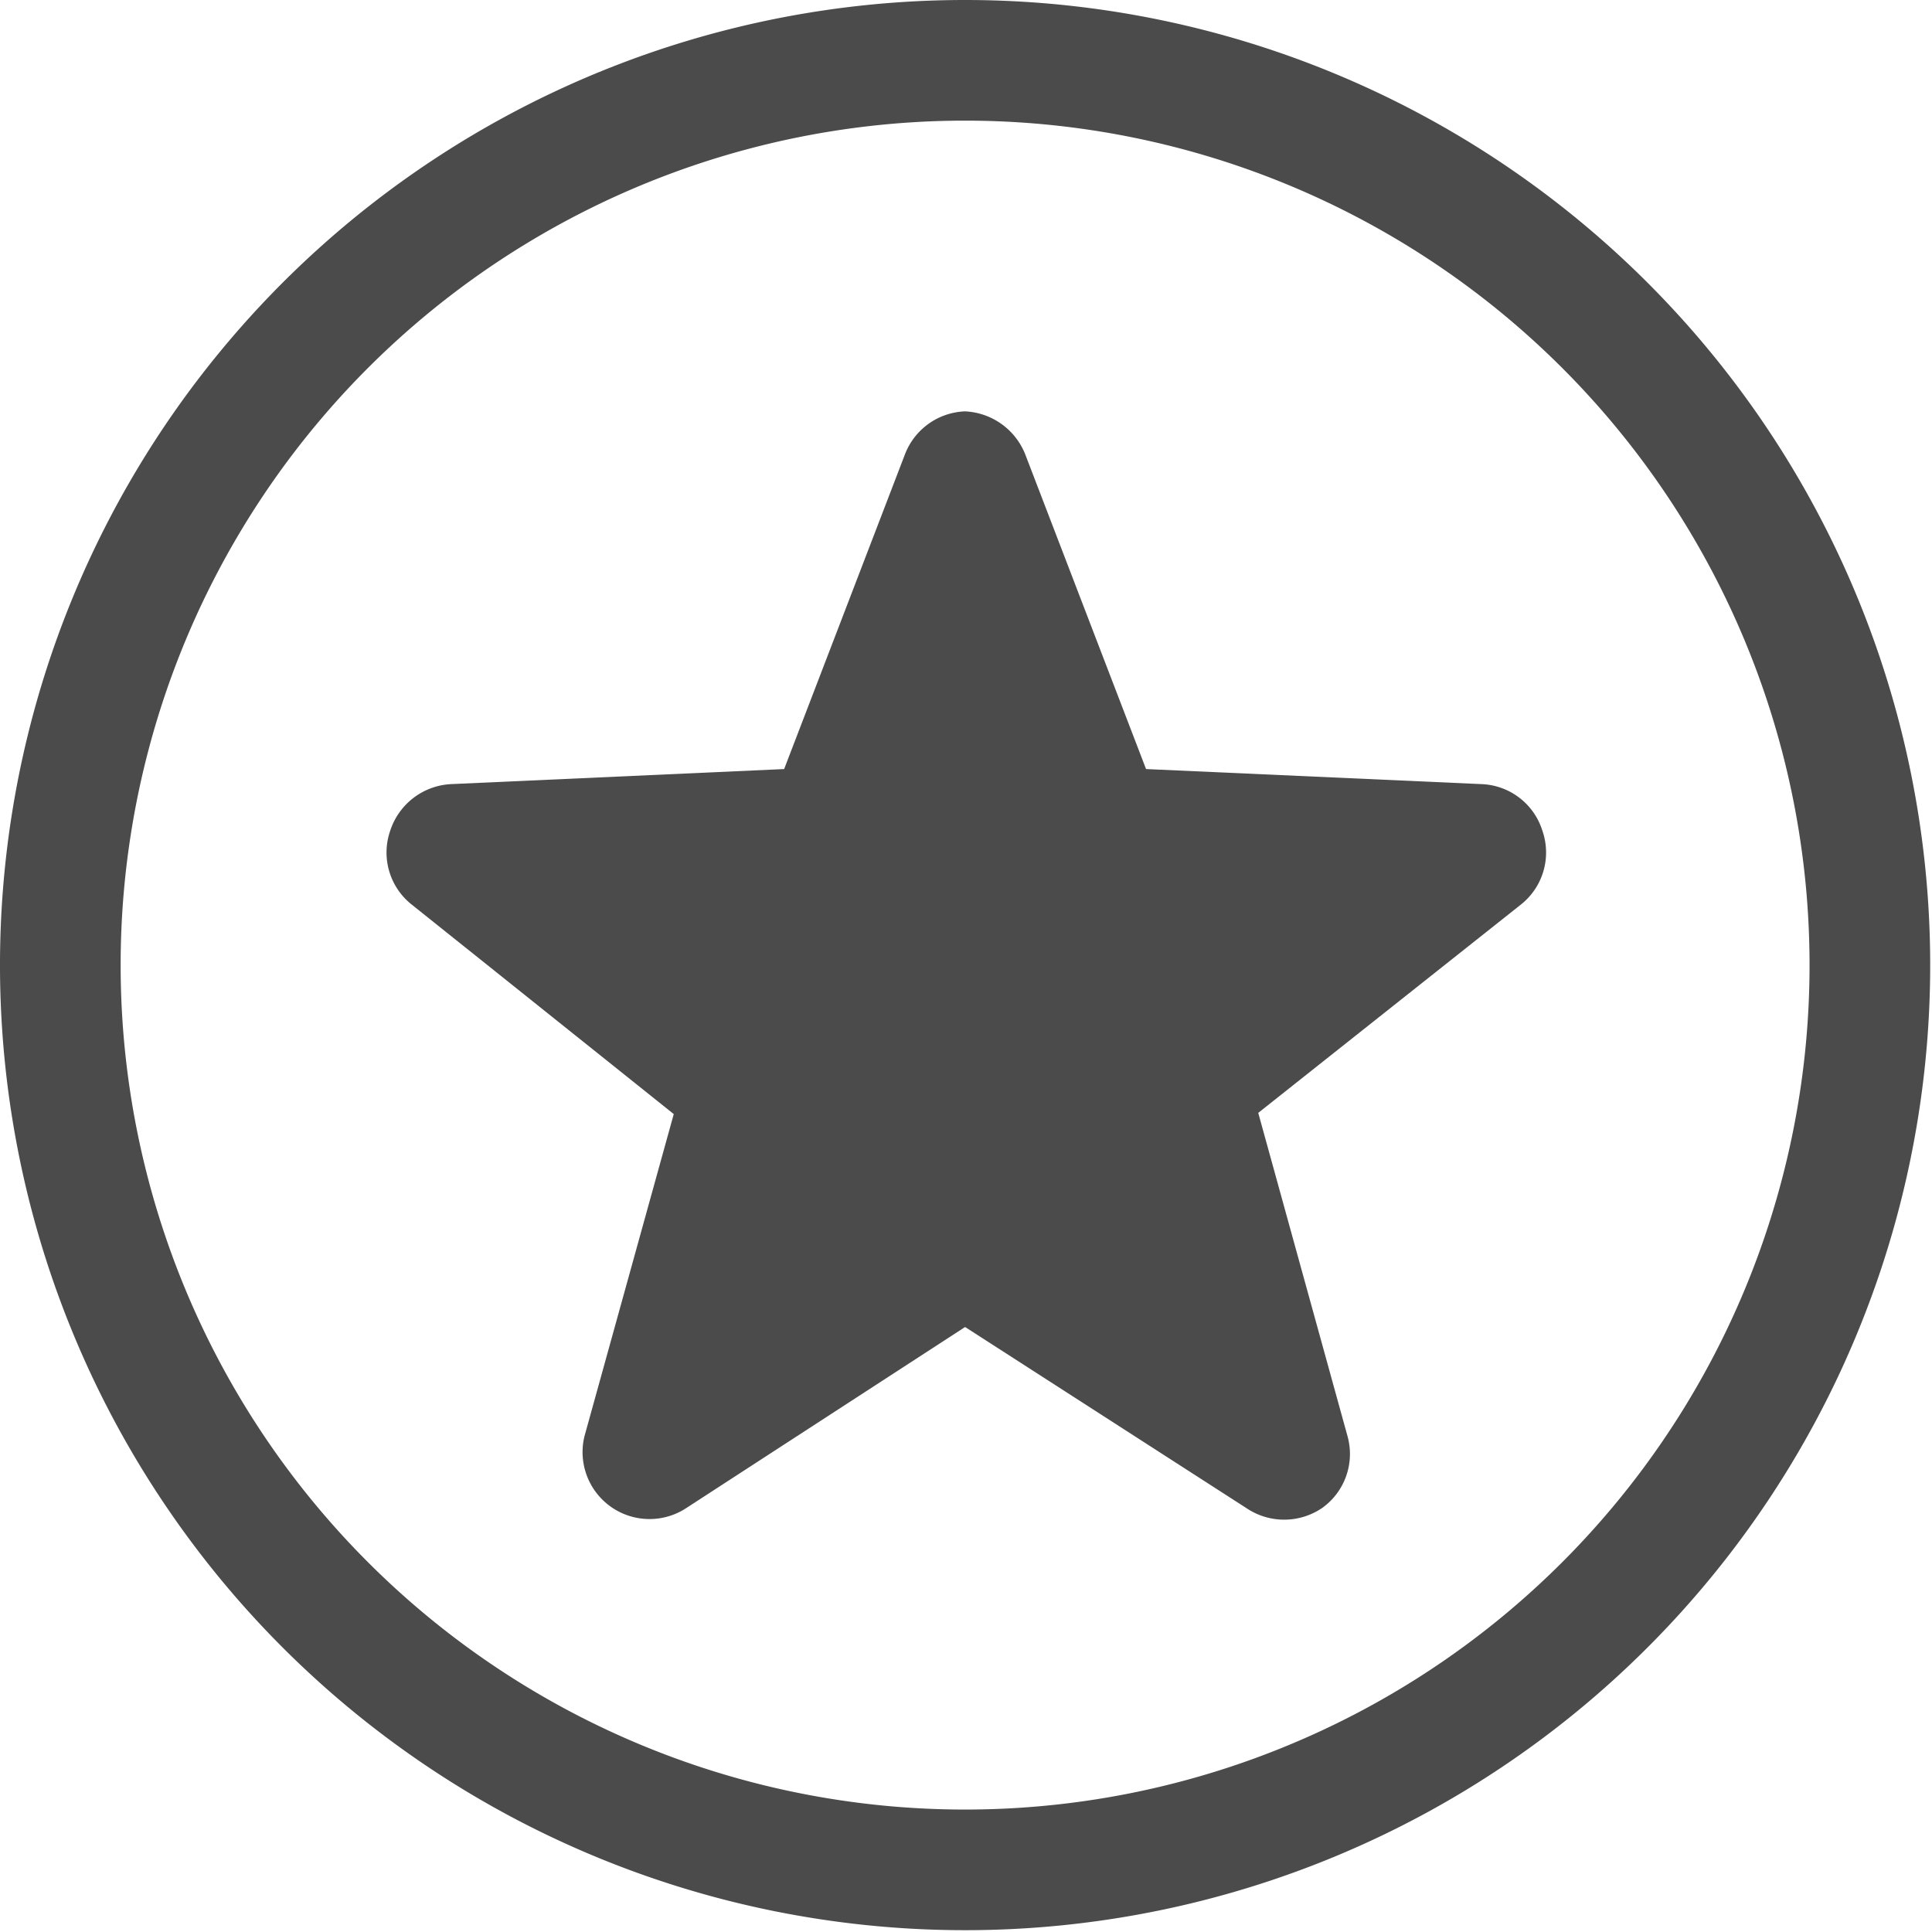
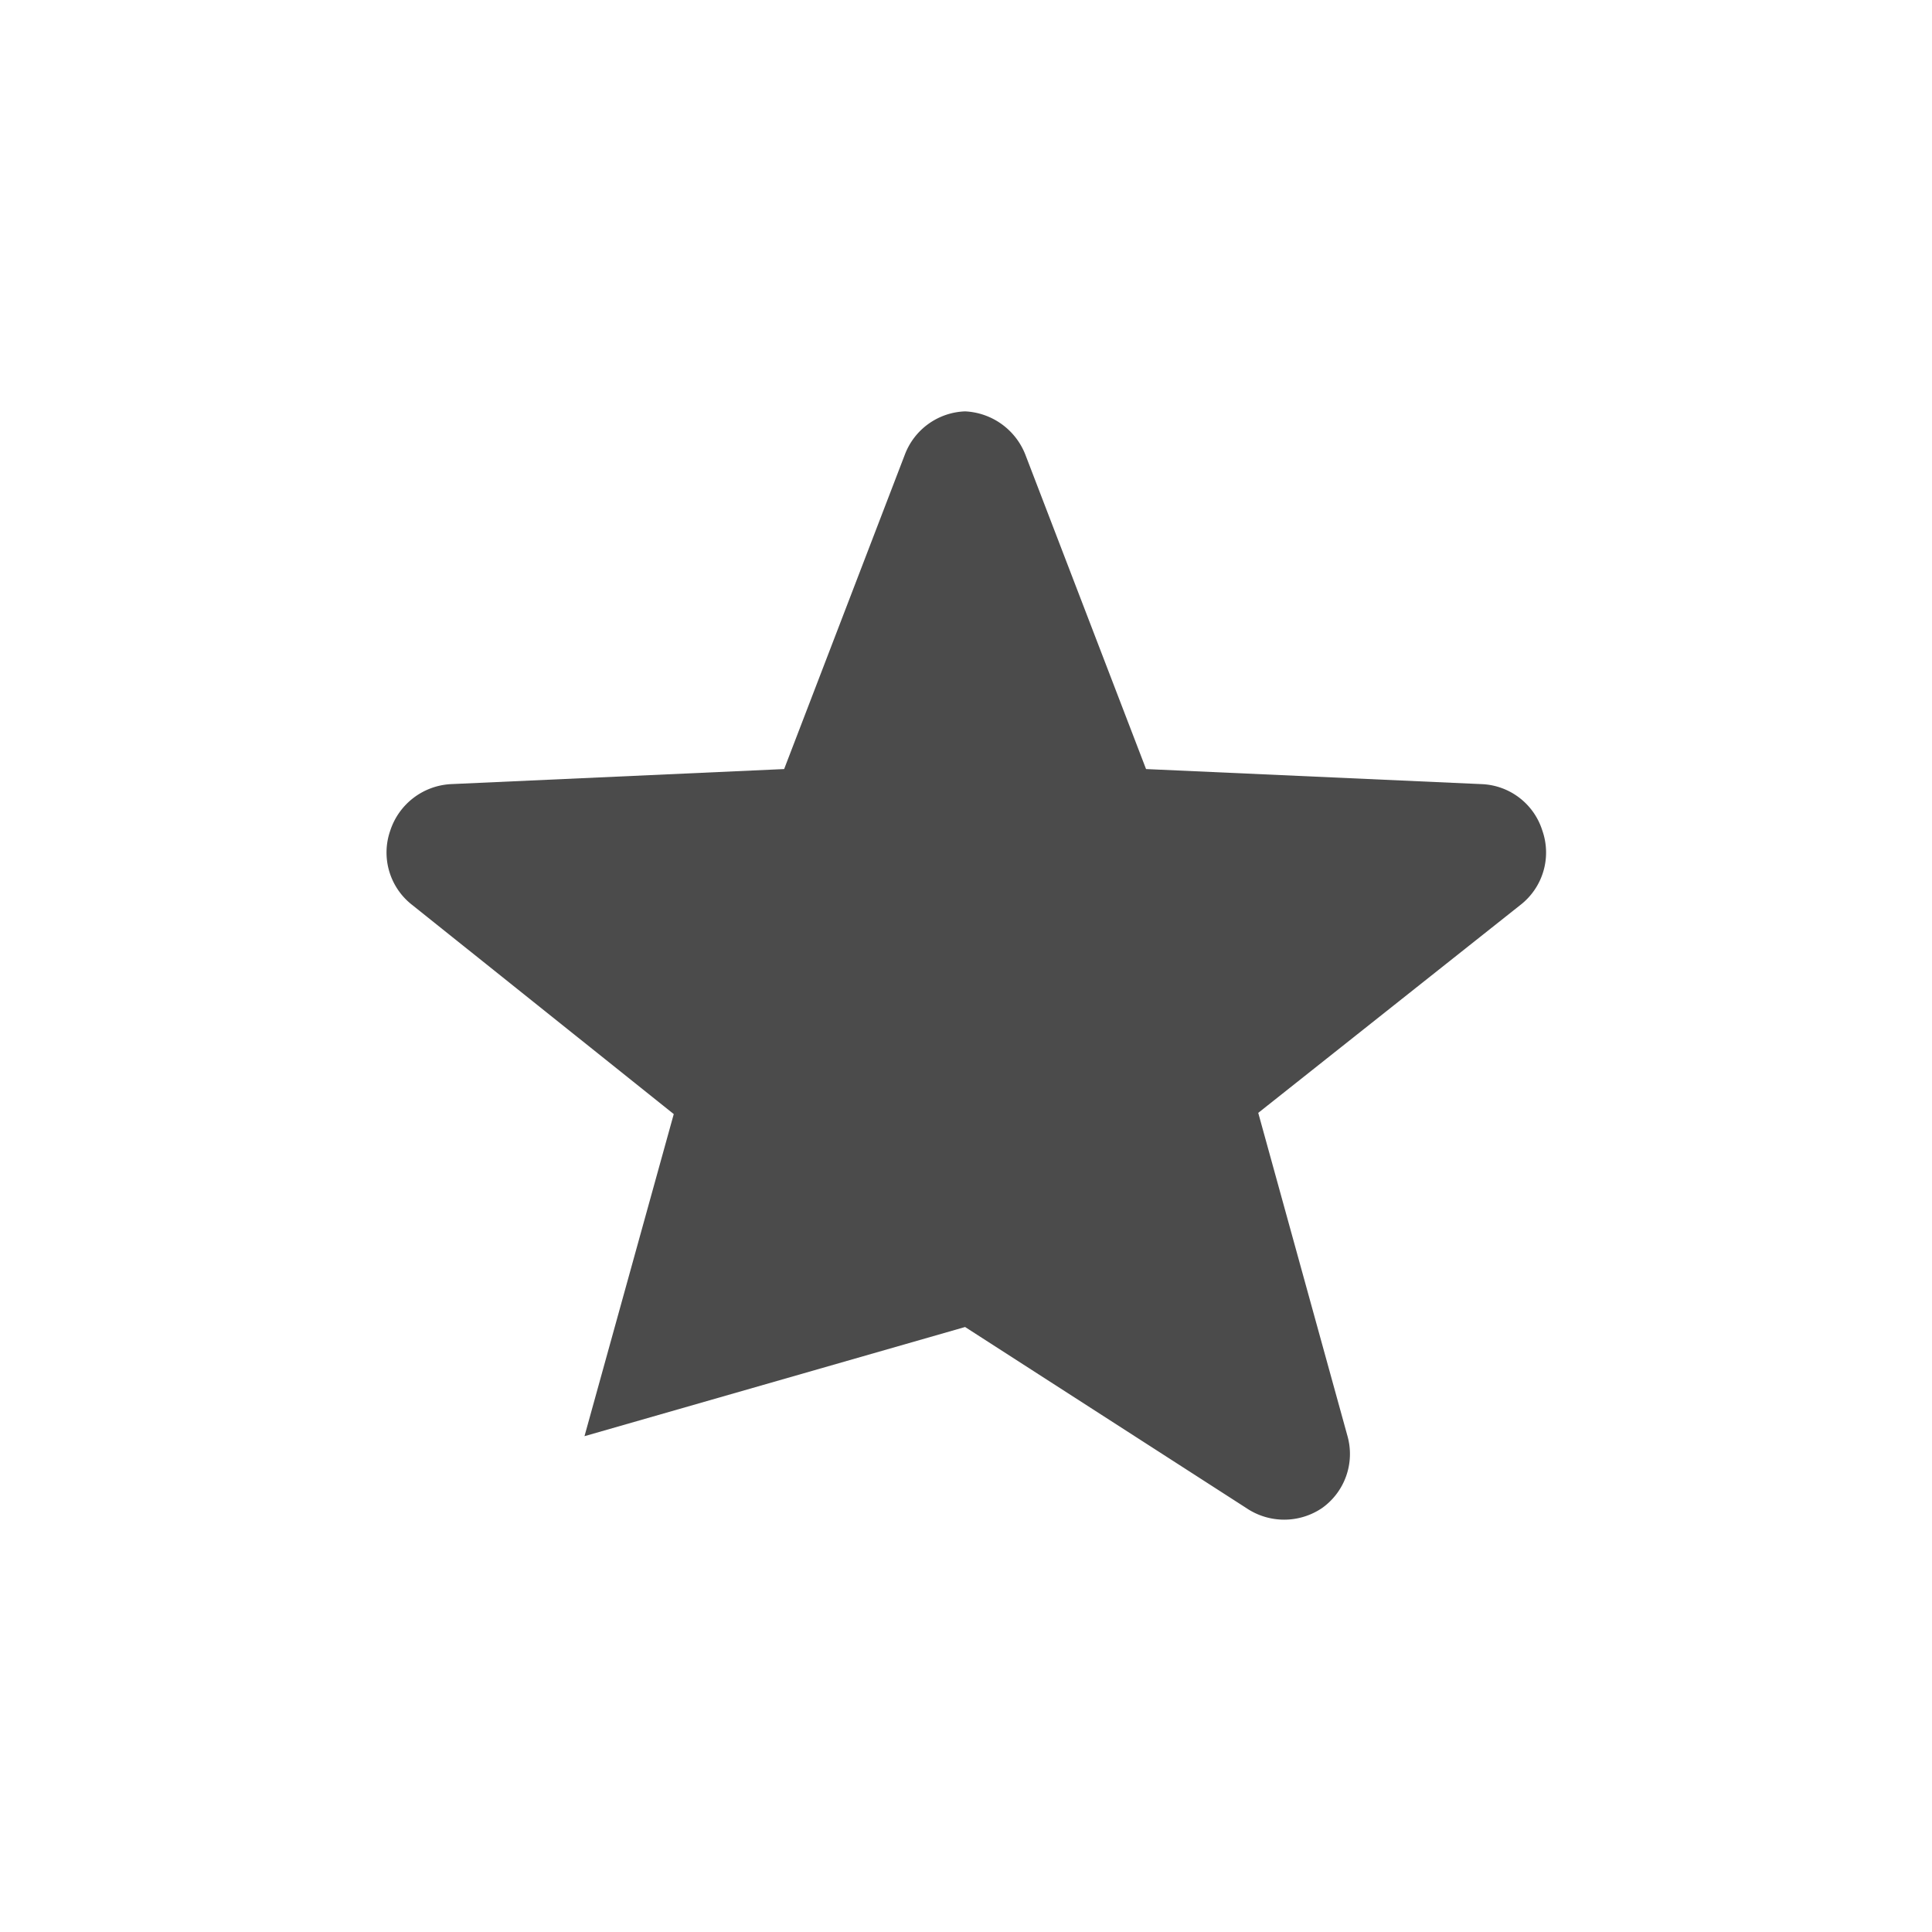
<svg xmlns="http://www.w3.org/2000/svg" viewBox="0 0 32.03 32.03">
  <defs>
    <style>.cls-1{fill:#4b4b4b}</style>
  </defs>
  <g id="レイヤー_2" data-name="レイヤー 2">
    <g id="テキスト">
-       <path class="cls-1" d="M25.57 13.77a1.1 1.1 0 00-1-.77L19 12.75l-2-5.21a1.13 1.13 0 00-1-.72 1.11 1.11 0 00-1 .72l-2 5.21-5.53.25a1.12 1.12 0 00-1 .77A1.1 1.1 0 006.83 15l4.34 3.47-1.48 5.34A1.11 1.11 0 0011.38 25L16 22l4.66 3a1.12 1.12 0 001.26 0 1.1 1.1 0 00.42-1.19l-1.48-5.36L25.21 15a1.1 1.1 0 00.36-1.23z" />
-       <path class="cls-1" d="M16 2A14 14 0 112 16 14 14 0 0116 2m0-2a16 16 0 1016 16A16 16 0 0016 0z" />
+       <path class="cls-1" d="M25.57 13.77a1.1 1.1 0 00-1-.77L19 12.75l-2-5.21a1.13 1.13 0 00-1-.72 1.11 1.11 0 00-1 .72l-2 5.21-5.53.25a1.12 1.12 0 00-1 .77A1.1 1.1 0 006.83 15l4.34 3.47-1.48 5.34L16 22l4.66 3a1.12 1.12 0 001.26 0 1.1 1.1 0 00.42-1.19l-1.48-5.36L25.21 15a1.1 1.1 0 00.36-1.23z" />
    </g>
  </g>
</svg>